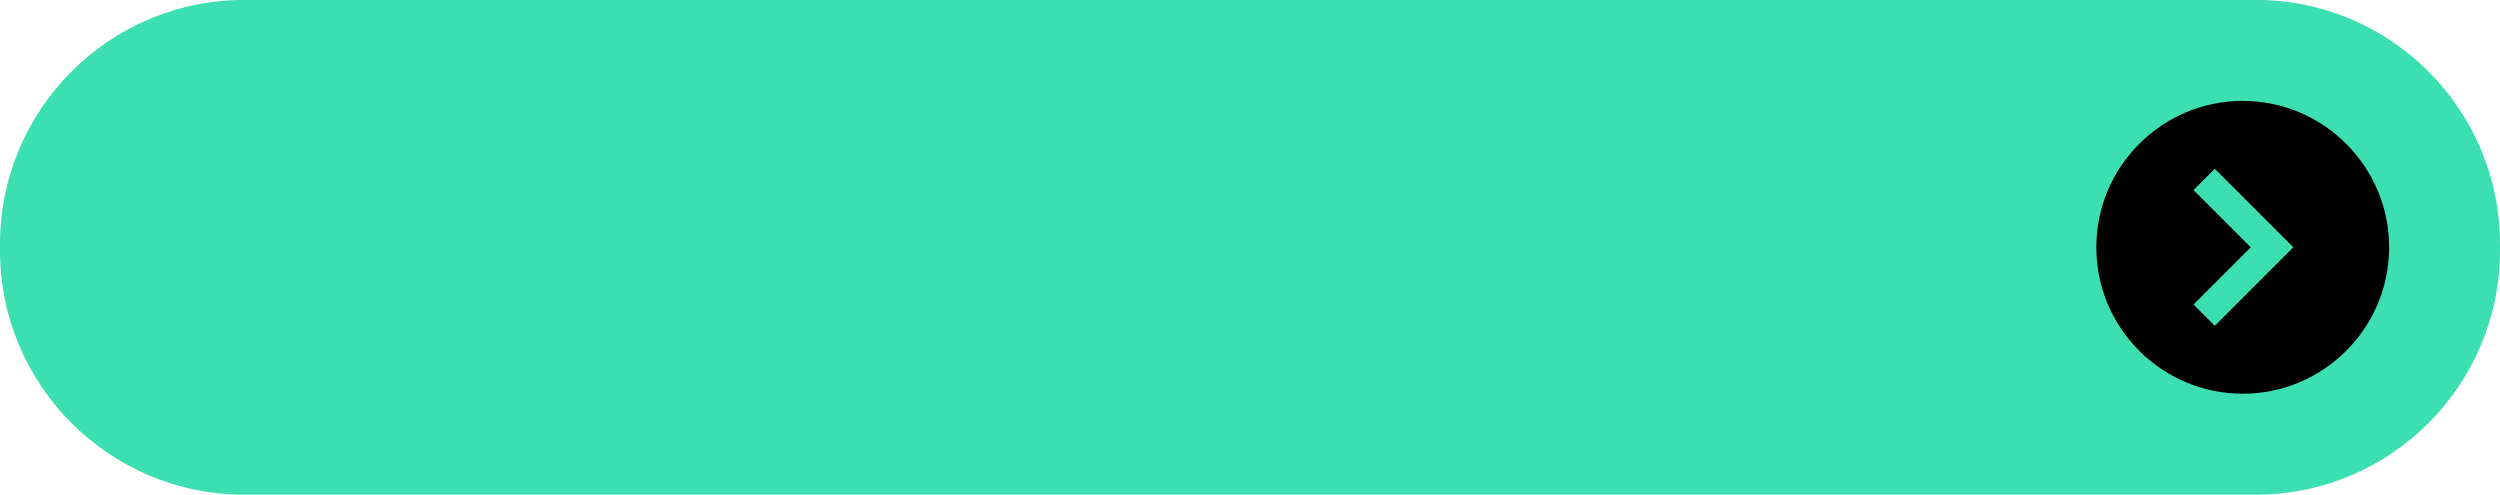
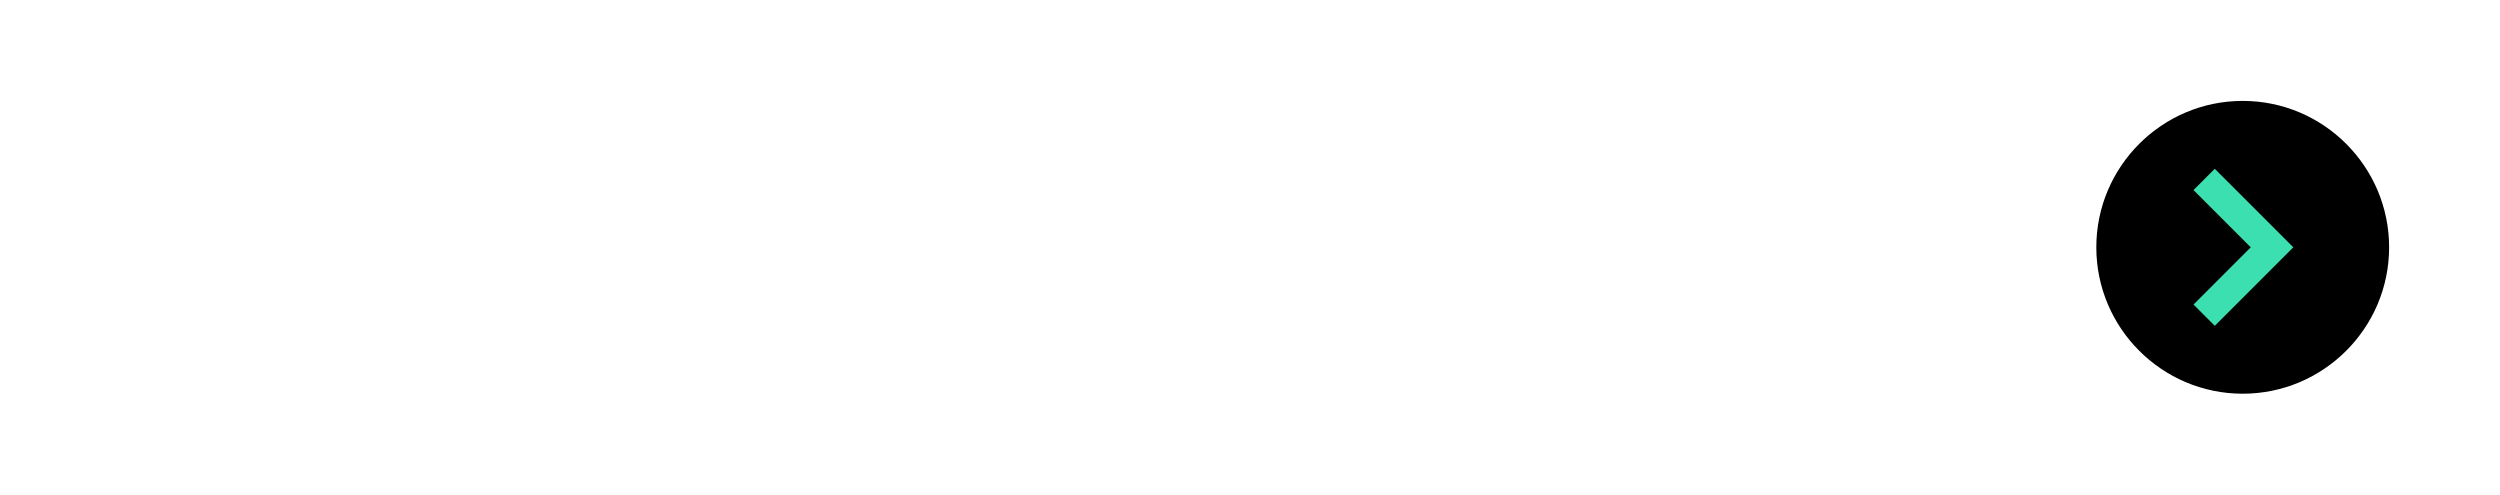
<svg xmlns="http://www.w3.org/2000/svg" fill="#000000" height="169.1" preserveAspectRatio="xMidYMid meet" version="1" viewBox="72.9 415.5 854.2 169.1" width="854.2" zoomAndPan="magnify">
  <g>
    <g id="change1_1">
-       <path d="M 843.629 584.527 L 156.371 584.527 C 110.27 584.527 72.898 547.156 72.898 501.055 L 72.898 498.945 C 72.898 452.844 110.27 415.473 156.371 415.473 L 843.629 415.473 C 889.73 415.473 927.102 452.844 927.102 498.945 L 927.102 501.055 C 927.102 547.156 889.73 584.527 843.629 584.527" fill="#3cdfaf" />
-     </g>
+       </g>
    <g id="change2_1">
      <path d="M 839.191 449.977 C 811.609 449.977 789.168 472.418 789.168 500 C 789.168 527.582 811.609 550.023 839.191 550.023 C 866.773 550.023 889.215 527.582 889.215 500 C 889.215 472.418 866.773 449.977 839.191 449.977" fill="#000000" />
    </g>
    <g id="change1_2">
      <path d="M 822.379 480.445 L 841.934 500 L 822.379 519.559 L 829.648 526.828 L 856.48 500 L 829.648 473.172 L 822.379 480.445" fill="#3cdfaf" />
    </g>
  </g>
</svg>